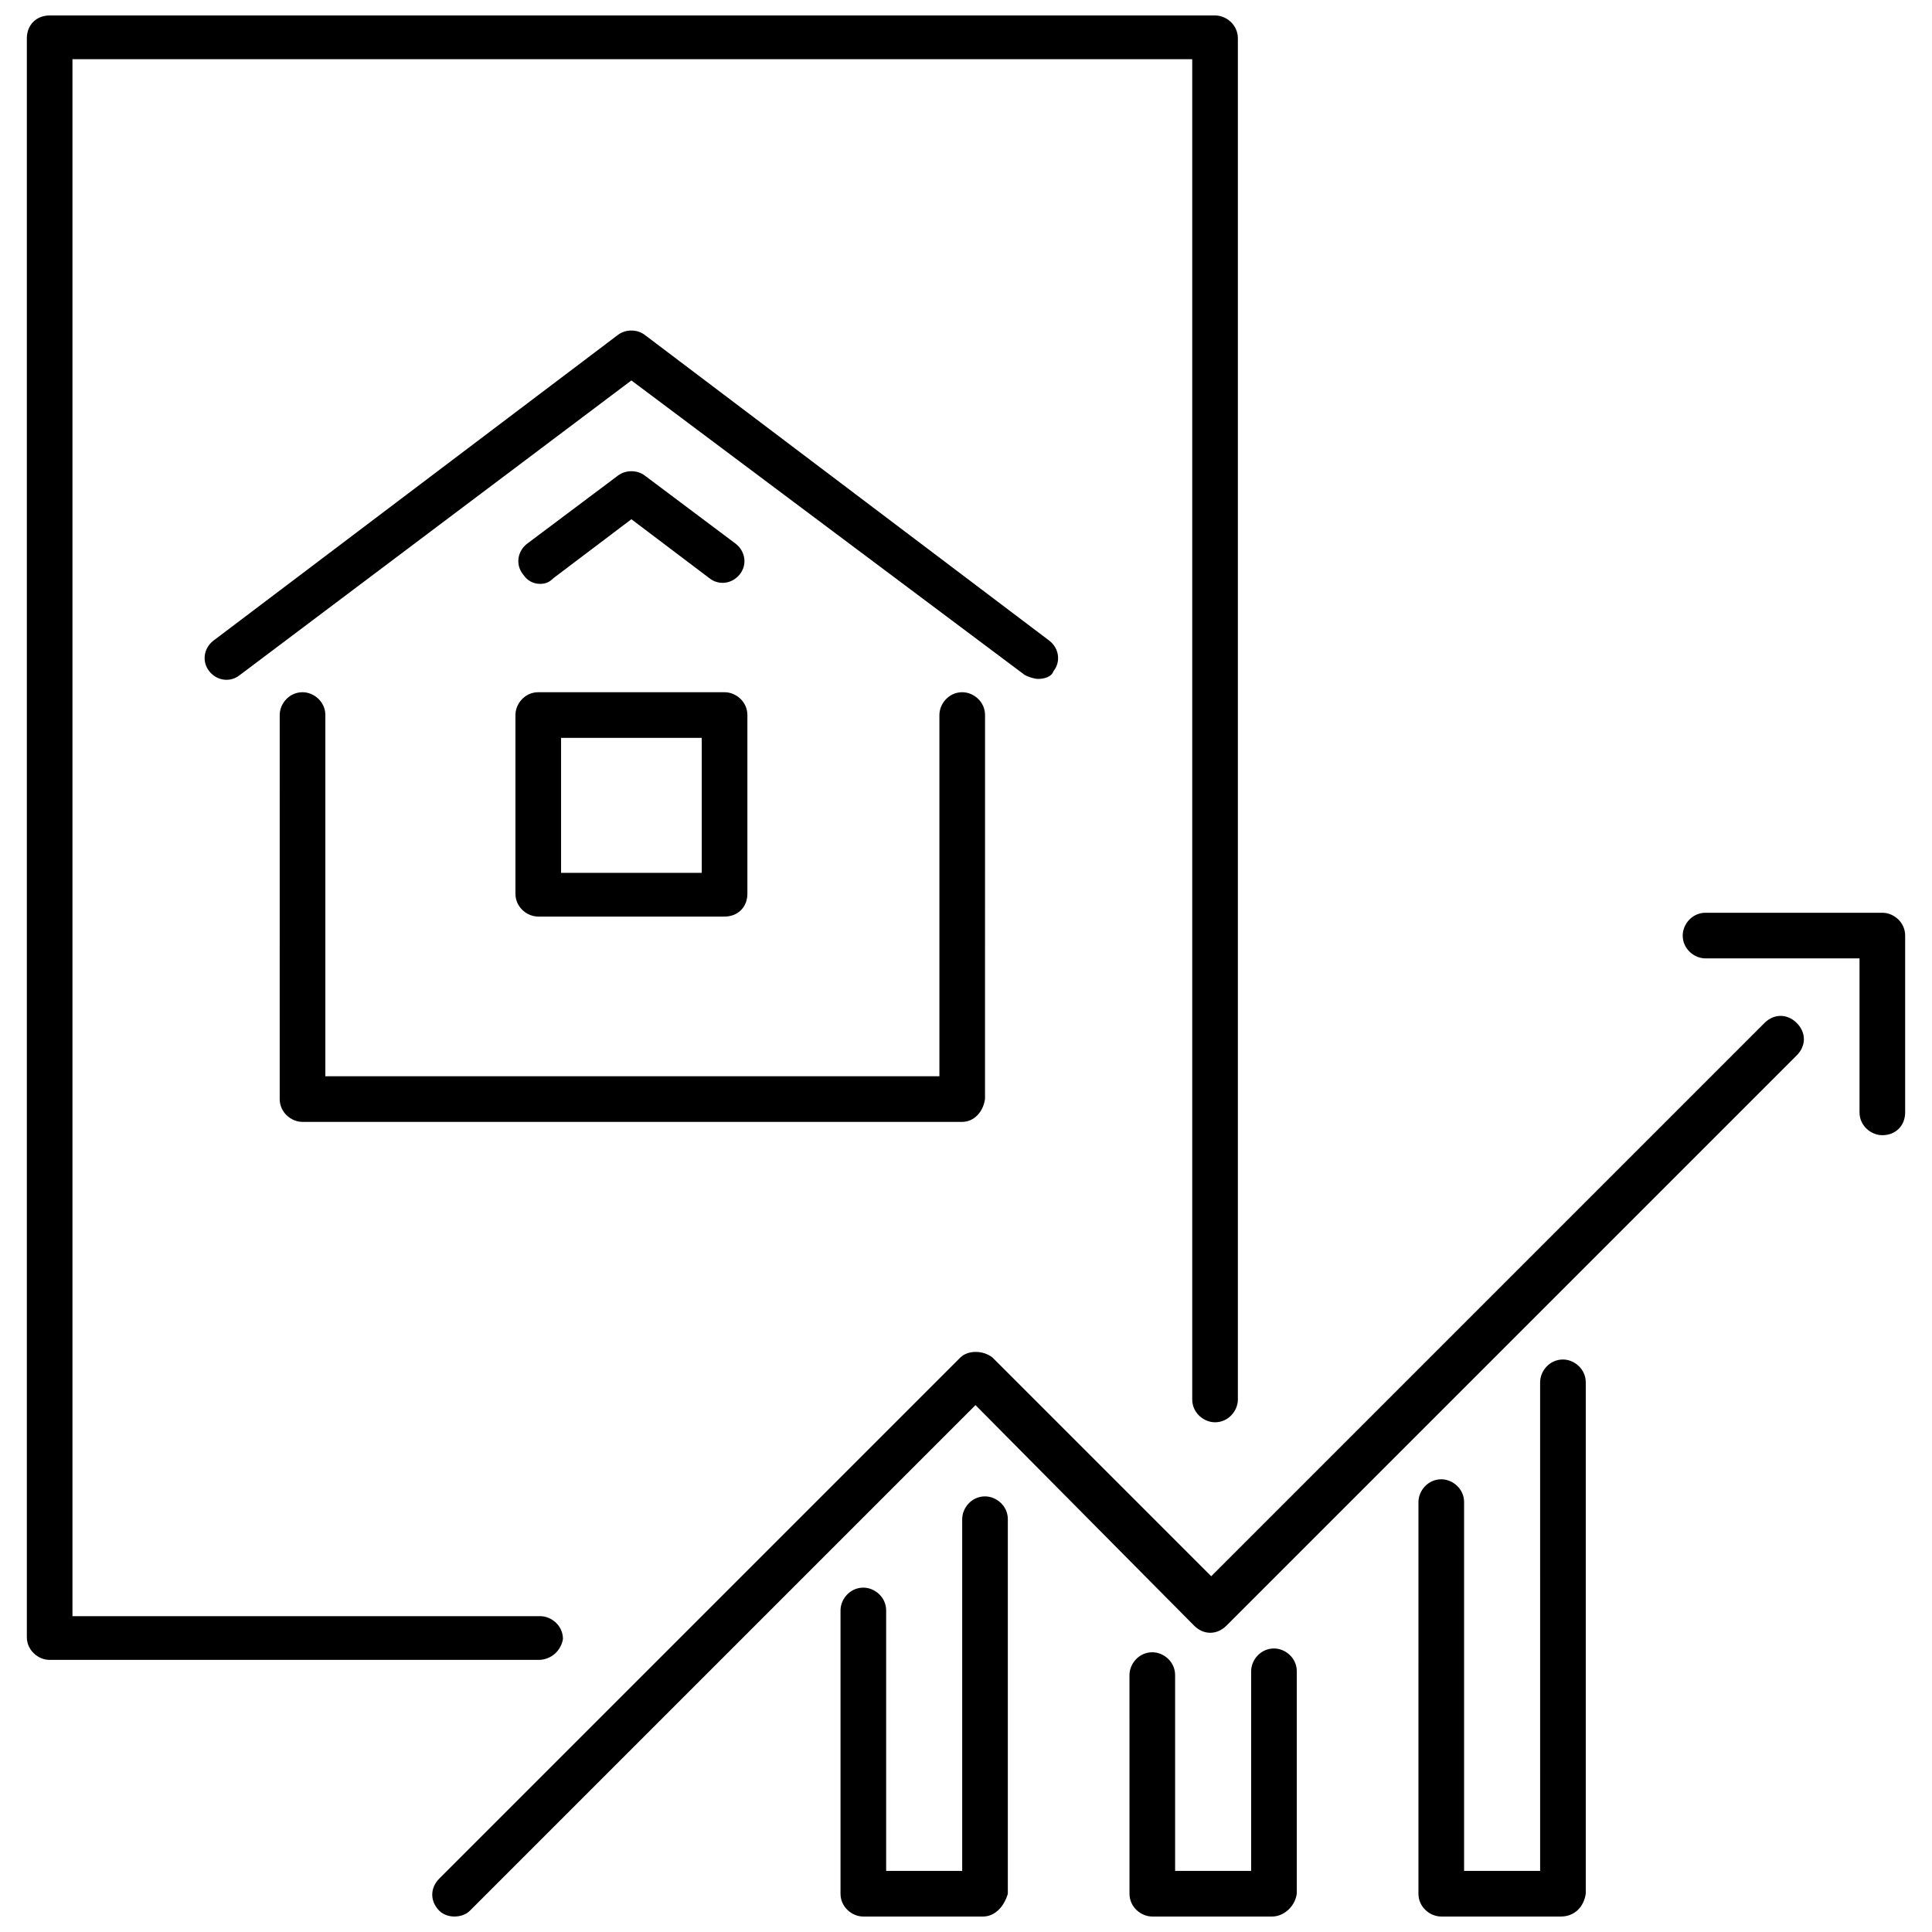
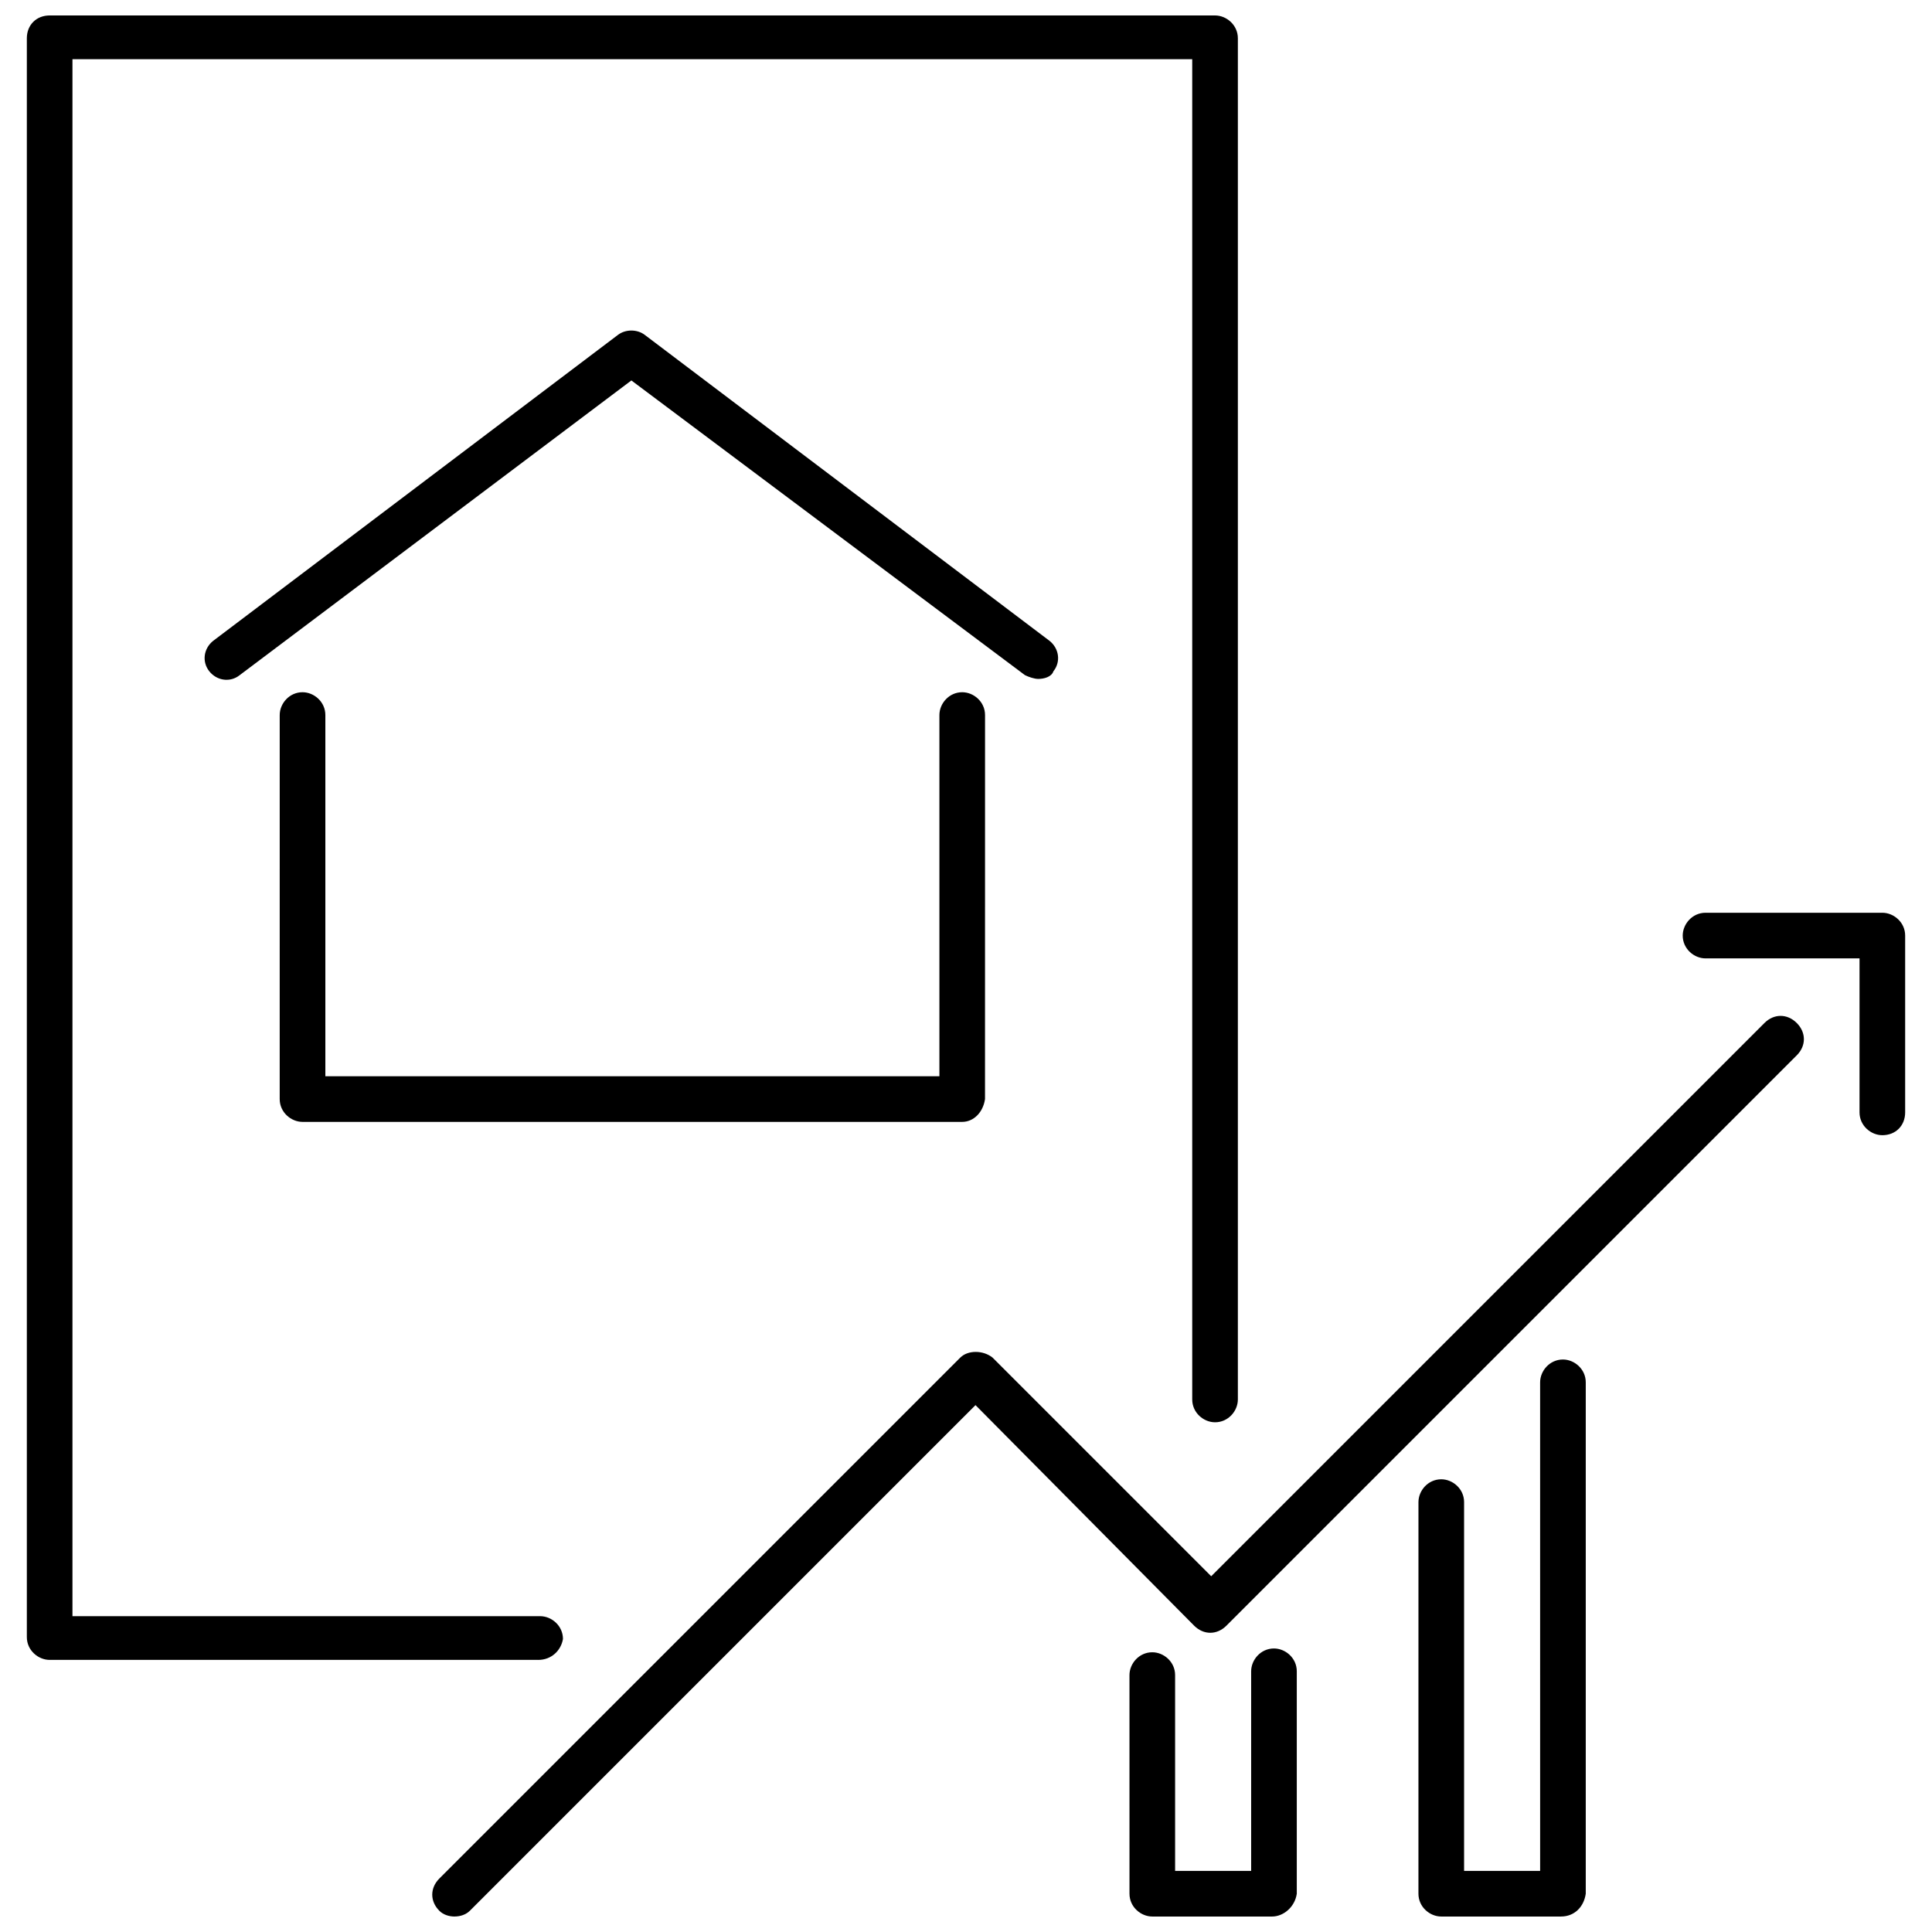
<svg xmlns="http://www.w3.org/2000/svg" width="800px" height="800px" version="1.1" viewBox="144 144 512 512">
  <defs>
    <clipPath id="e">
      <path d="m151 148.09h322v435.91h-322z" />
    </clipPath>
    <clipPath id="d">
      <path d="m258 413h365v238.9h-365z" />
    </clipPath>
    <clipPath id="c">
-       <path d="m366 540h46v111.9h-46z" />
+       <path d="m366 540h46h-46z" />
    </clipPath>
    <clipPath id="b">
      <path d="m443 580h45v71.902h-45z" />
    </clipPath>
    <clipPath id="a">
      <path d="m519 504h46v147.9h-46z" />
    </clipPath>
  </defs>
  <path d="m398.99 441.31h-174.82c-3.023 0-6.047-2.519-6.047-6.047l0.004-101.77c0-3.023 2.519-6.047 6.047-6.047 3.023 0 6.047 2.519 6.047 6.047v95.723h162.73v-95.723c0-3.023 2.519-6.047 6.047-6.047 3.023 0 6.047 2.519 6.047 6.047l-0.008 101.77c-0.504 3.527-3.019 6.047-6.043 6.047z" />
-   <path d="m287.14 298.73c-2.016 0-3.527-1.008-4.535-2.519-2.016-2.519-1.512-6.047 1.008-8.062l24.184-18.137c2.016-1.512 5.039-1.512 7.055 0l24.184 18.137c2.519 2.016 3.023 5.543 1.008 8.062-2.016 2.519-5.543 3.023-8.062 1.008l-20.656-15.617-20.656 15.617c-1.008 1.008-2.016 1.512-3.527 1.512z" />
  <path d="m419.14 323.92c-1.008 0-2.519-0.504-3.527-1.008l-104.29-78.09-103.79 78.09c-2.519 2.016-6.047 1.512-8.062-1.008s-1.512-6.047 1.008-8.062l107.31-81.113c2.016-1.512 5.039-1.512 7.055 0l107.31 81.113c2.519 2.016 3.023 5.543 1.008 8.062-0.504 1.512-2.519 2.016-4.031 2.016z" />
-   <path d="m336.02 386.9h-49.375c-3.023 0-6.047-2.519-6.047-6.047v-47.359c0-3.023 2.519-6.047 6.047-6.047h49.375c3.023 0 6.047 2.519 6.047 6.047v47.359c-0.004 3.527-2.519 6.047-6.047 6.047zm-43.328-11.586h37.281v-35.77h-37.281z" />
  <g clip-path="url(#e)">
    <path d="m286.64 583.89h-129.48c-3.023 0-6.047-2.519-6.047-6.047v-423.7c0-3.527 2.519-6.047 6.047-6.047h308.84c3.023 0 6.047 2.519 6.047 6.047v360.73c0 3.023-2.519 6.047-6.047 6.047-3.023 0-6.047-2.519-6.047-6.047v-355.19h-296.75v412.62h123.94c3.023 0 6.047 2.519 6.047 6.047-0.504 3.023-3.023 5.543-6.551 5.543z" />
  </g>
  <g clip-path="url(#d)">
    <path d="m264.47 651.9c-1.512 0-3.023-0.504-4.031-1.512-2.519-2.519-2.519-6.047 0-8.566l138.04-138.04c2.016-2.016 6.047-2.016 8.566 0l57.938 57.938 146.61-146.61c2.519-2.519 6.047-2.519 8.566 0 2.519 2.519 2.519 6.047 0 8.566l-151.14 151.14c-2.519 2.519-6.047 2.519-8.566 0l-57.938-58.445-134.01 134.01c-1.008 1.008-2.519 1.512-4.031 1.512z" />
  </g>
  <path d="m642.84 444.84c-3.023 0-6.047-2.519-6.047-6.047v-40.809h-40.809c-3.023 0-6.047-2.519-6.047-6.047 0-3.023 2.519-6.047 6.047-6.047h46.855c3.023 0 6.047 2.519 6.047 6.047v46.855c-0.004 3.531-2.519 6.047-6.047 6.047z" />
  <g clip-path="url(#c)">
    <path d="m404.53 651.9h-31.738c-3.023 0-6.047-2.519-6.047-6.047v-75.066c0-3.023 2.519-6.047 6.047-6.047 3.023 0 6.047 2.519 6.047 6.047v69.023h20.152v-93.207c0-3.023 2.519-6.047 6.047-6.047 3.023 0 6.047 2.519 6.047 6.047v99.25c-1.012 3.527-3.531 6.047-6.555 6.047z" />
  </g>
  <g clip-path="url(#b)">
    <path d="m481.11 651.9h-31.738c-3.023 0-6.047-2.519-6.047-6.047l-0.004-57.938c0-3.023 2.519-6.047 6.047-6.047 3.023 0 6.047 2.519 6.047 6.047v51.891h20.152v-52.898c0-3.023 2.519-6.047 6.047-6.047 3.023 0 6.047 2.519 6.047 6.047v58.945c-0.508 3.527-3.531 6.047-6.551 6.047z" />
  </g>
  <g clip-path="url(#a)">
    <path d="m557.69 651.9h-31.742c-3.023 0-6.047-2.519-6.047-6.047l0.004-103.78c0-3.023 2.519-6.047 6.047-6.047 3.023 0 6.047 2.519 6.047 6.047v97.738h20.152l-0.004-129.48c0-3.023 2.519-6.047 6.047-6.047 3.023 0 6.047 2.519 6.047 6.047v135.52c-0.504 3.527-3.023 6.047-6.551 6.047z" />
  </g>
</svg>